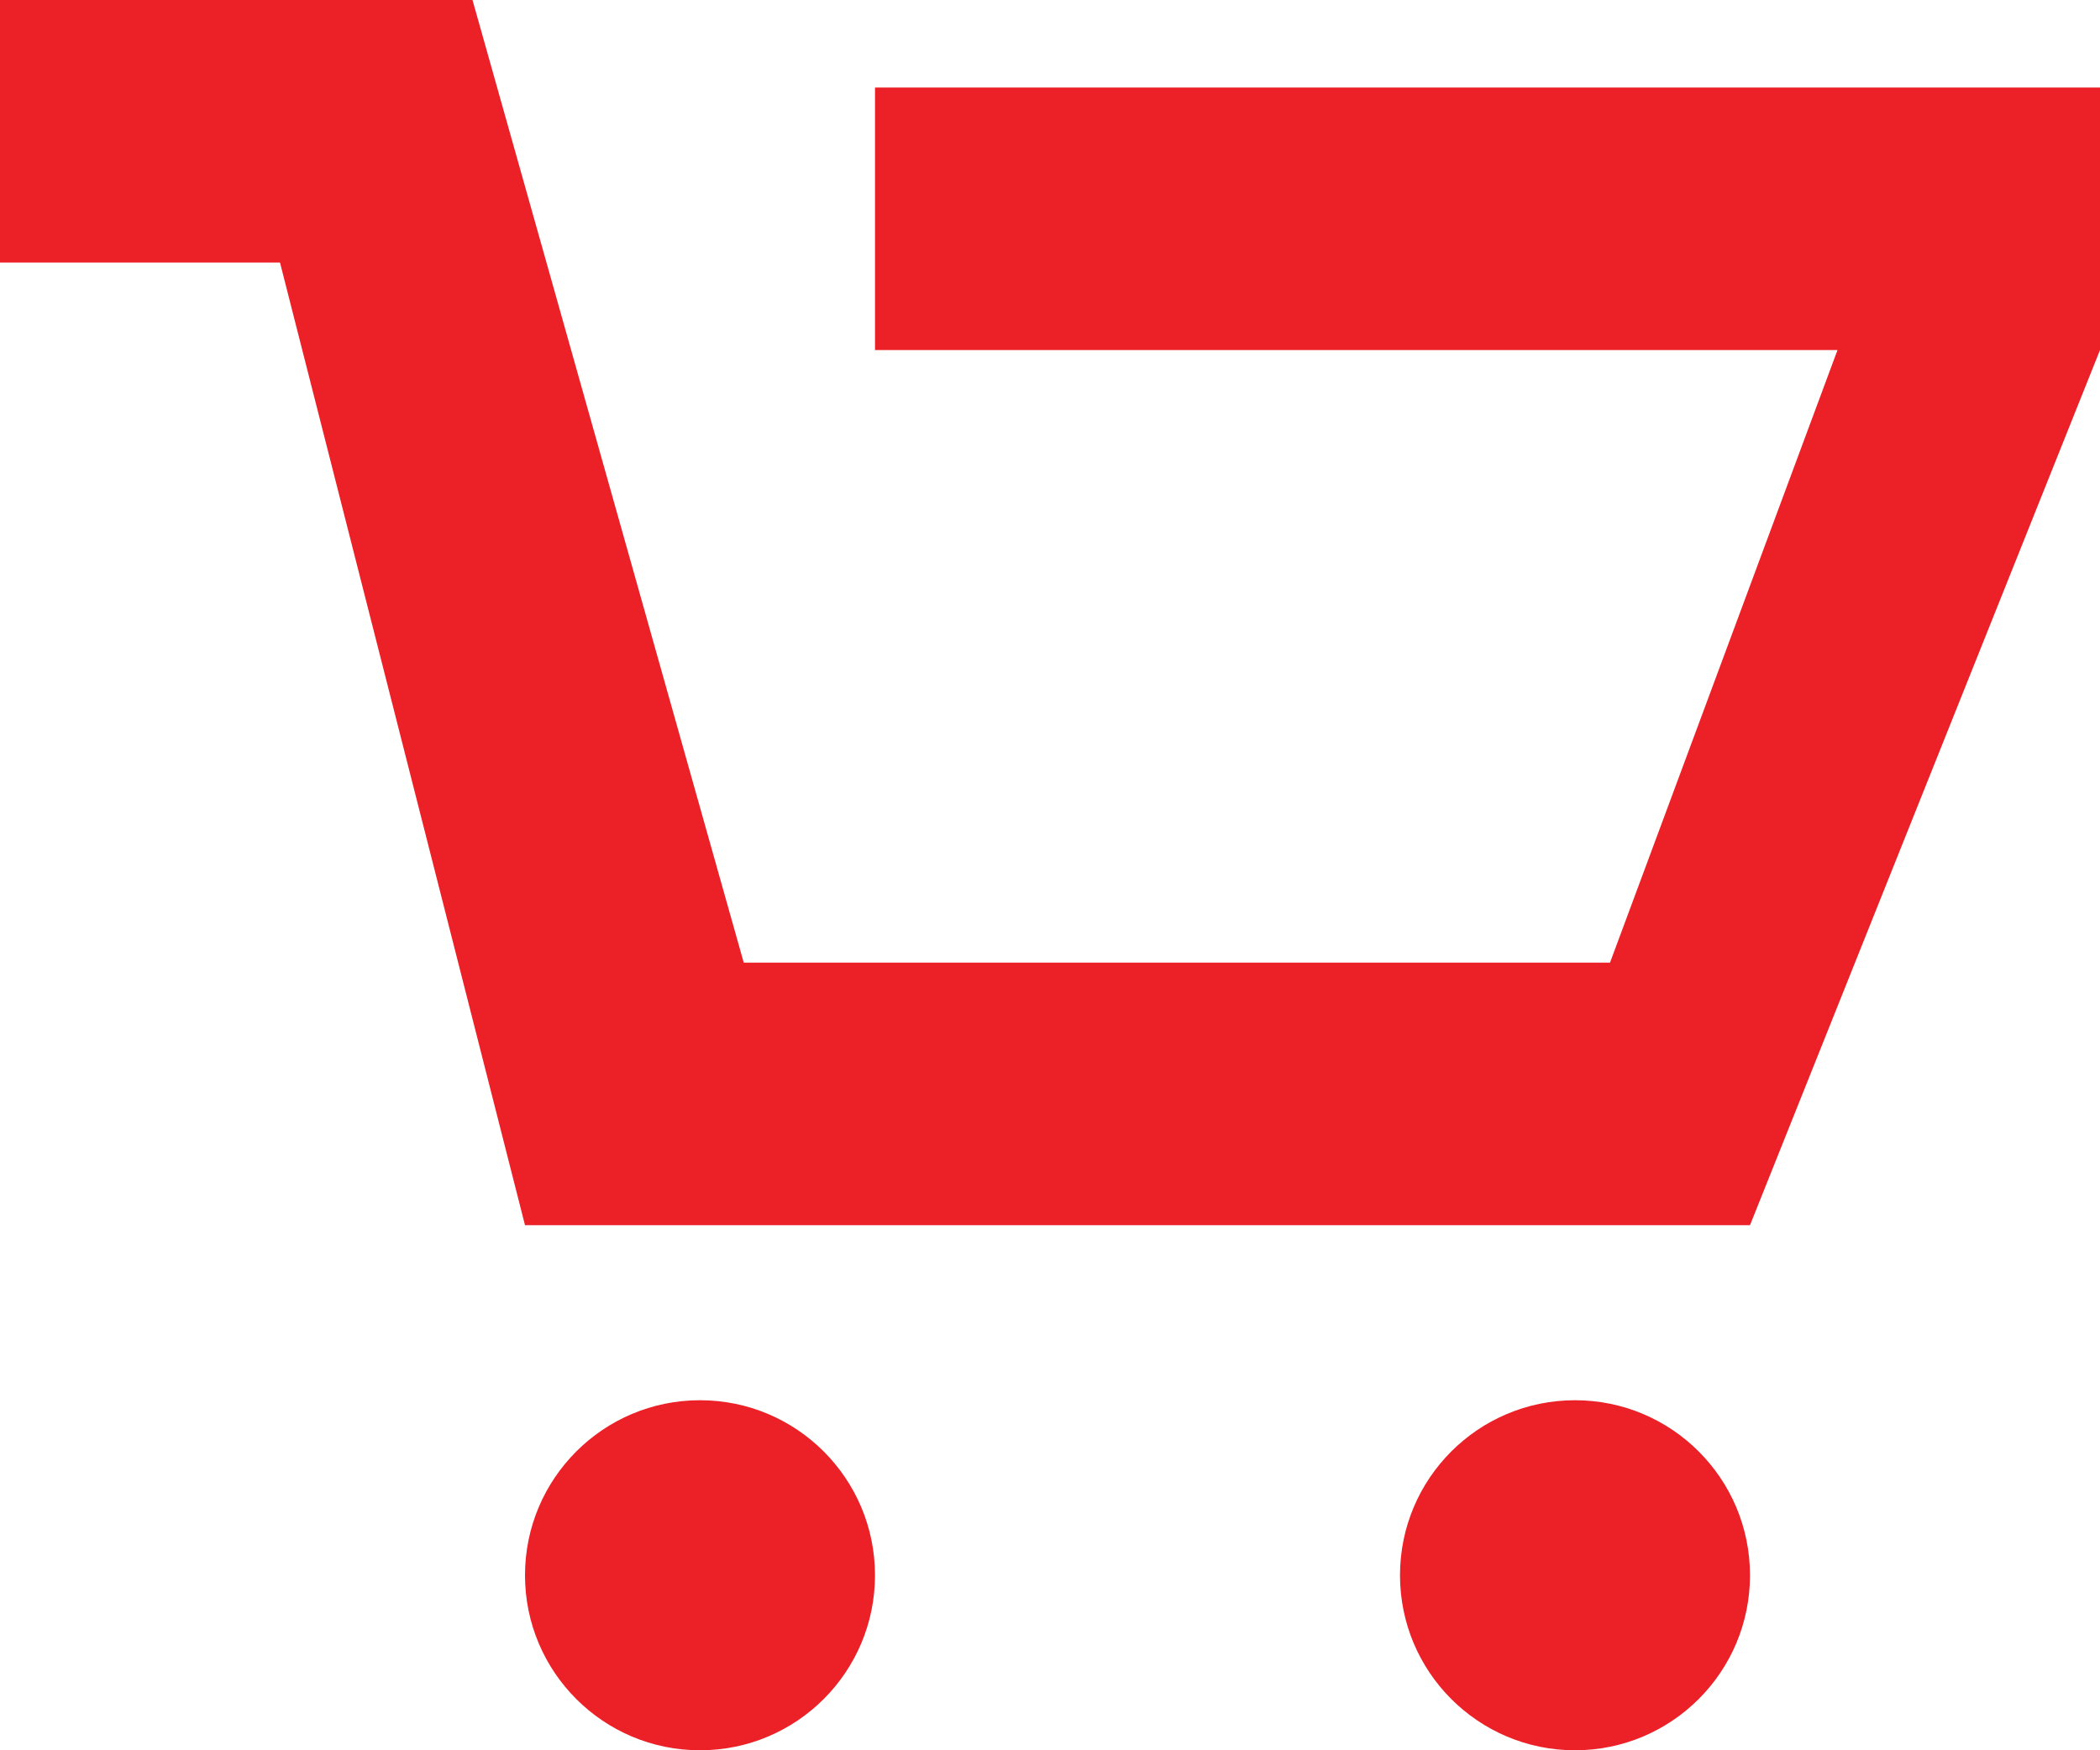
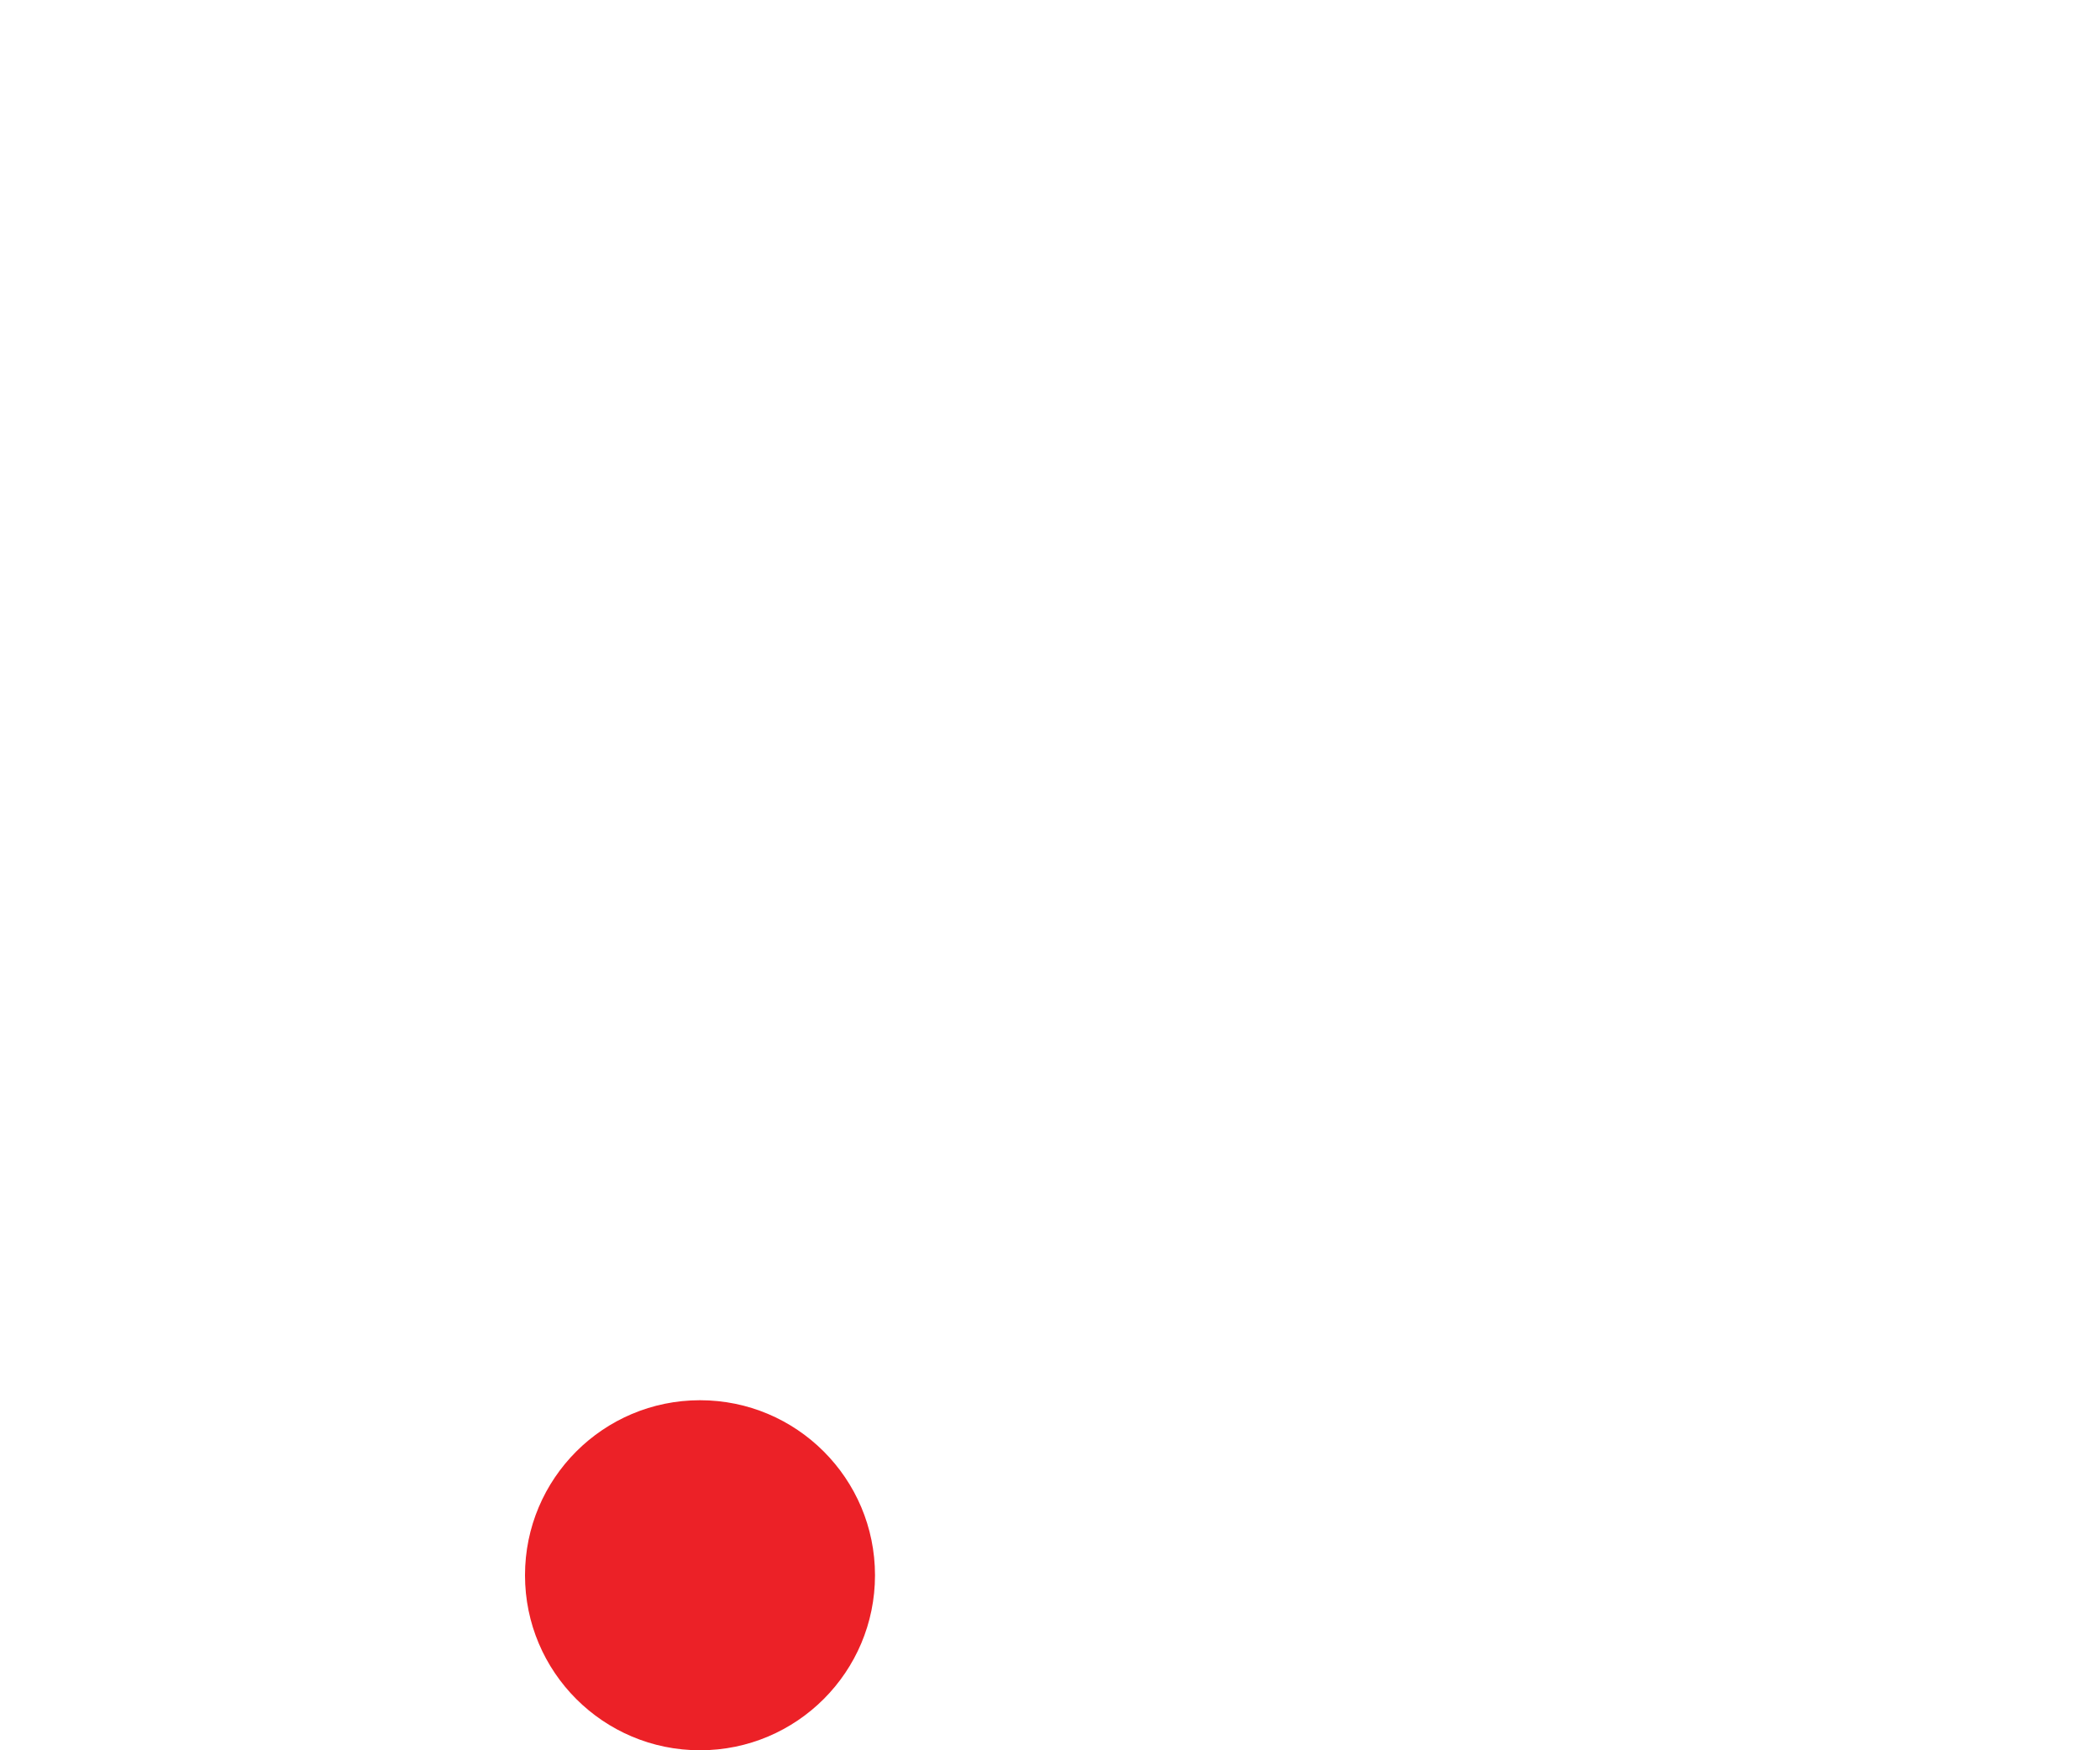
<svg xmlns="http://www.w3.org/2000/svg" version="1.1" id="Layer_1" x="0px" y="0px" viewBox="0 0 24 20" enable-background="new 0 0 24 20" xml:space="preserve">
  <g>
    <circle fill="#EC2127" cx="8" cy="18" r="2" />
-     <polygon fill="#EC2127" points="10,1 10,4 21,4 18.4,11 8.5,11 5.4,0 0,0 0,3 3.2,3 6,14 20,14 24,4 24,1  " />
-     <circle fill="#EC2127" cx="18" cy="18" r="2" />
  </g>
</svg>